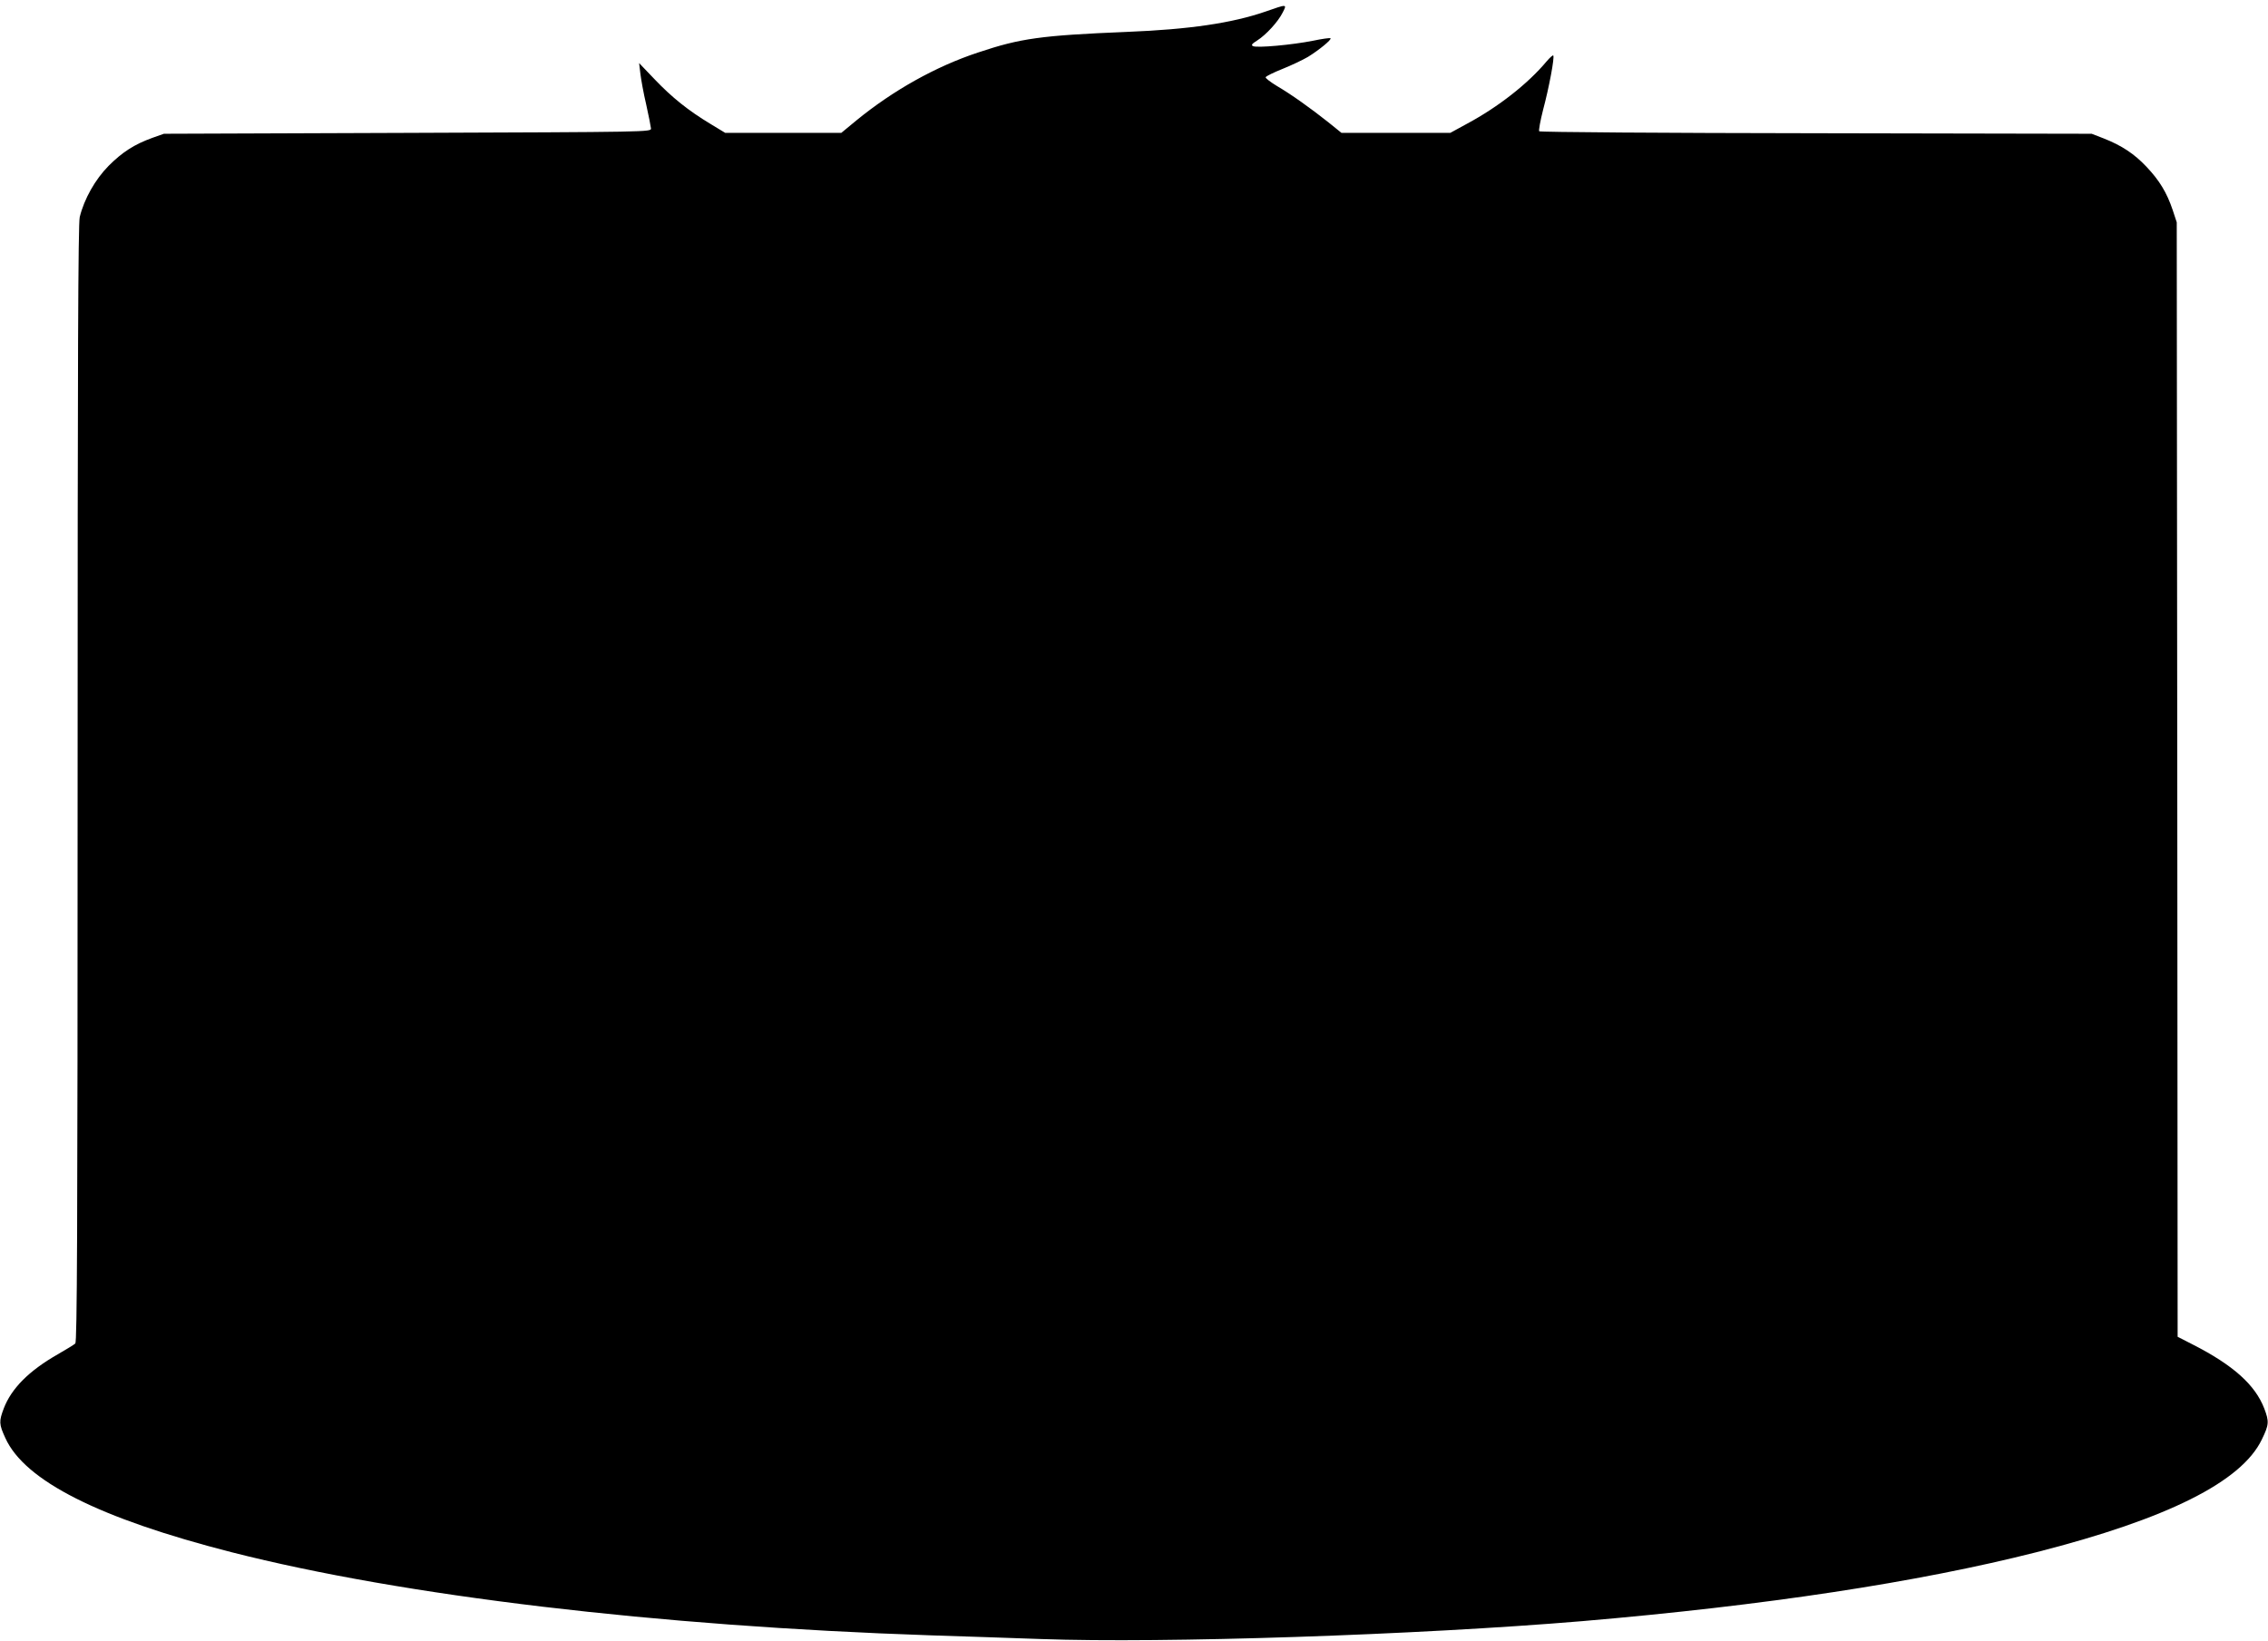
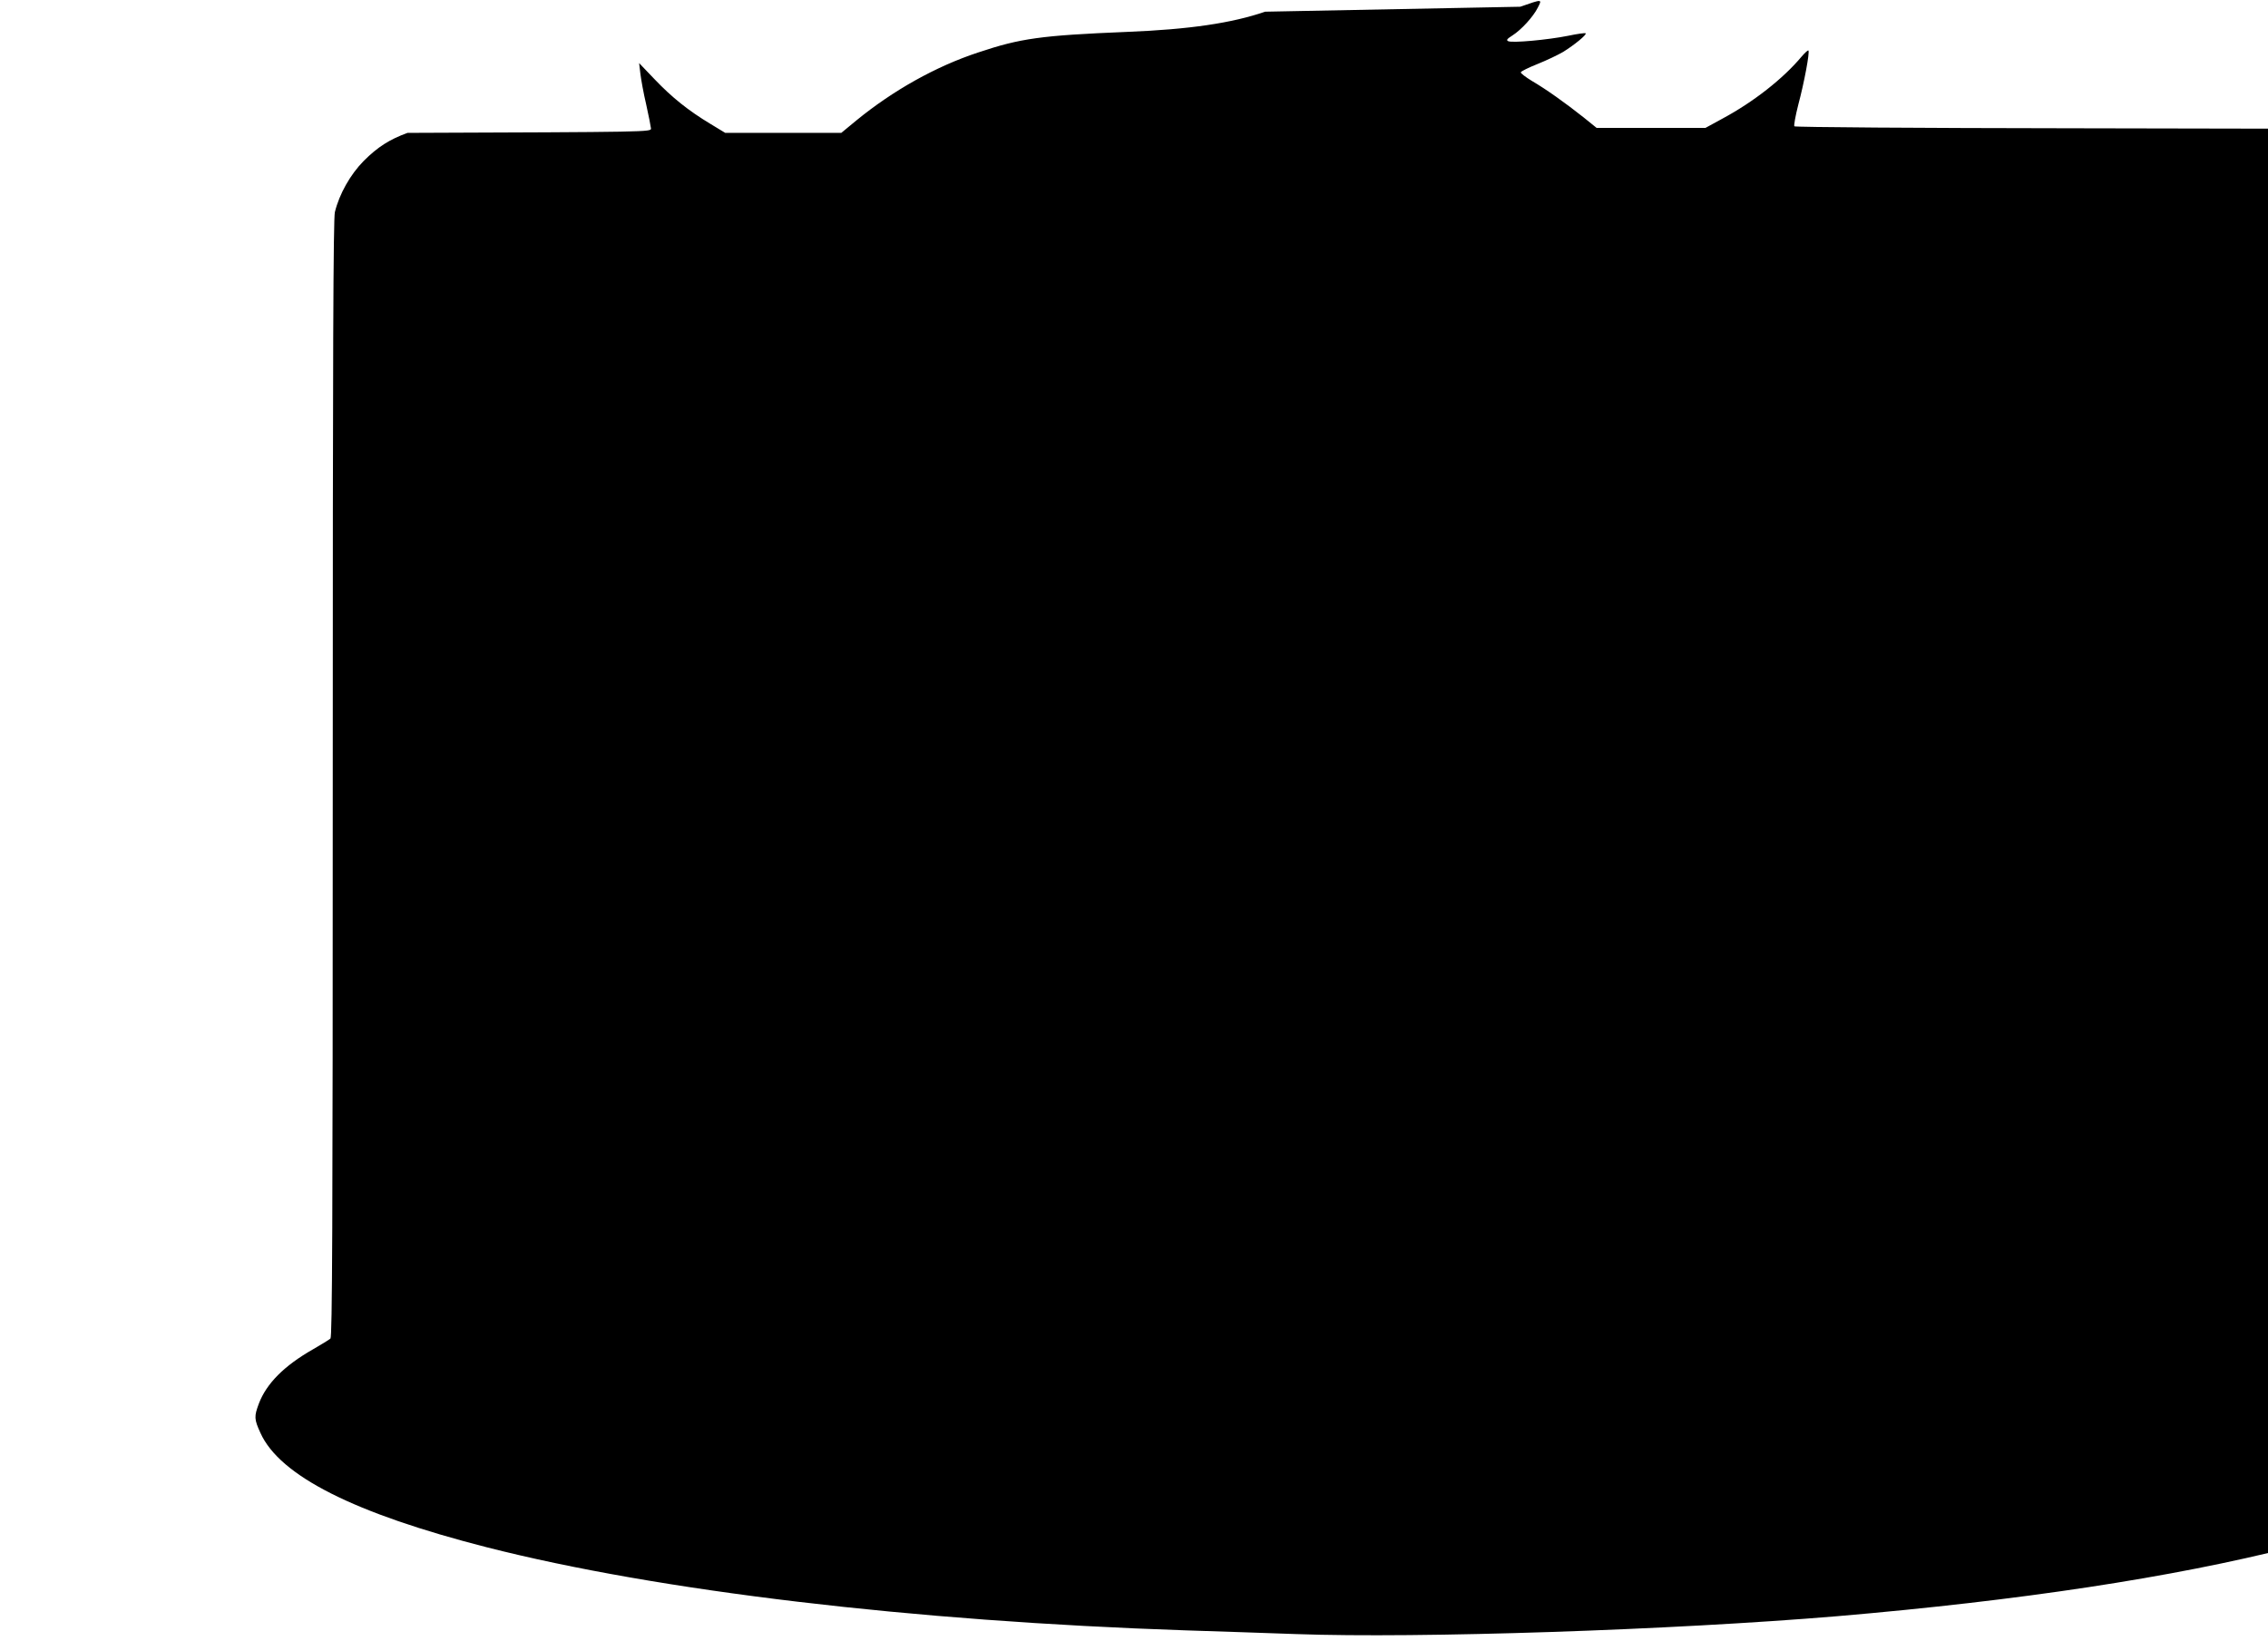
<svg xmlns="http://www.w3.org/2000/svg" version="1.0" width="1280pt" height="926pt" viewBox="0 0 1280 926" preserveAspectRatio="xMidYMid meet">
  <g transform="translate(0,926) scale(0.1,-0.1)" fill="#000000" stroke="none">
-     <path d="M7140 9194 c-186 -64 -426 -100 -780 -114 -485 -20 -600 -36 -839 -116 -240 -79 -480 -214 -687 -383 l-86 -71 -328 0 -327 0 -84 51 c-123 74 -217 149 -315 252 l-87 91 7 -59 c4 -33 18 -112 33 -175 14 -63 26 -124 27 -135 1 -20 -7 -20 -1374 -25 l-1375 -5 -65 -23 c-102 -37 -169 -80 -247 -158 -76 -77 -138 -187 -163 -289 -9 -38 -12 -779 -12 -3198 0 -2560 -3 -3150 -13 -3160 -8 -7 -52 -34 -99 -61 -163 -93 -262 -193 -305 -306 -27 -72 -27 -88 9 -166 109 -242 530 -454 1277 -645 969 -247 2401 -417 3943 -469 168 -5 449 -15 625 -21 693 -25 2125 23 3055 101 1030 88 1893 219 2563 389 739 188 1158 398 1272 636 41 84 42 101 14 175 -51 133 -175 245 -405 362 l-84 43 -2 3145 -3 3145 -23 70 c-33 98 -75 167 -148 244 -69 73 -140 120 -242 160 l-67 26 -1555 3 c-855 1 -1558 6 -1563 11 -4 4 6 59 22 122 33 123 66 298 57 306 -2 3 -19 -12 -37 -33 -106 -127 -274 -258 -447 -351 l-97 -53 -307 0 -307 0 -73 59 c-102 81 -213 160 -292 206 -36 22 -65 44 -63 49 2 6 45 27 95 47 50 20 115 51 144 68 63 39 135 98 127 105 -3 3 -47 -3 -99 -14 -115 -23 -319 -42 -339 -30 -11 6 -5 13 25 32 50 32 117 105 143 157 25 49 27 49 -99 5z" />
+     <path d="M7140 9194 c-186 -64 -426 -100 -780 -114 -485 -20 -600 -36 -839 -116 -240 -79 -480 -214 -687 -383 l-86 -71 -328 0 -327 0 -84 51 c-123 74 -217 149 -315 252 l-87 91 7 -59 c4 -33 18 -112 33 -175 14 -63 26 -124 27 -135 1 -20 -7 -20 -1374 -25 c-102 -37 -169 -80 -247 -158 -76 -77 -138 -187 -163 -289 -9 -38 -12 -779 -12 -3198 0 -2560 -3 -3150 -13 -3160 -8 -7 -52 -34 -99 -61 -163 -93 -262 -193 -305 -306 -27 -72 -27 -88 9 -166 109 -242 530 -454 1277 -645 969 -247 2401 -417 3943 -469 168 -5 449 -15 625 -21 693 -25 2125 23 3055 101 1030 88 1893 219 2563 389 739 188 1158 398 1272 636 41 84 42 101 14 175 -51 133 -175 245 -405 362 l-84 43 -2 3145 -3 3145 -23 70 c-33 98 -75 167 -148 244 -69 73 -140 120 -242 160 l-67 26 -1555 3 c-855 1 -1558 6 -1563 11 -4 4 6 59 22 122 33 123 66 298 57 306 -2 3 -19 -12 -37 -33 -106 -127 -274 -258 -447 -351 l-97 -53 -307 0 -307 0 -73 59 c-102 81 -213 160 -292 206 -36 22 -65 44 -63 49 2 6 45 27 95 47 50 20 115 51 144 68 63 39 135 98 127 105 -3 3 -47 -3 -99 -14 -115 -23 -319 -42 -339 -30 -11 6 -5 13 25 32 50 32 117 105 143 157 25 49 27 49 -99 5z" />
  </g>
</svg>